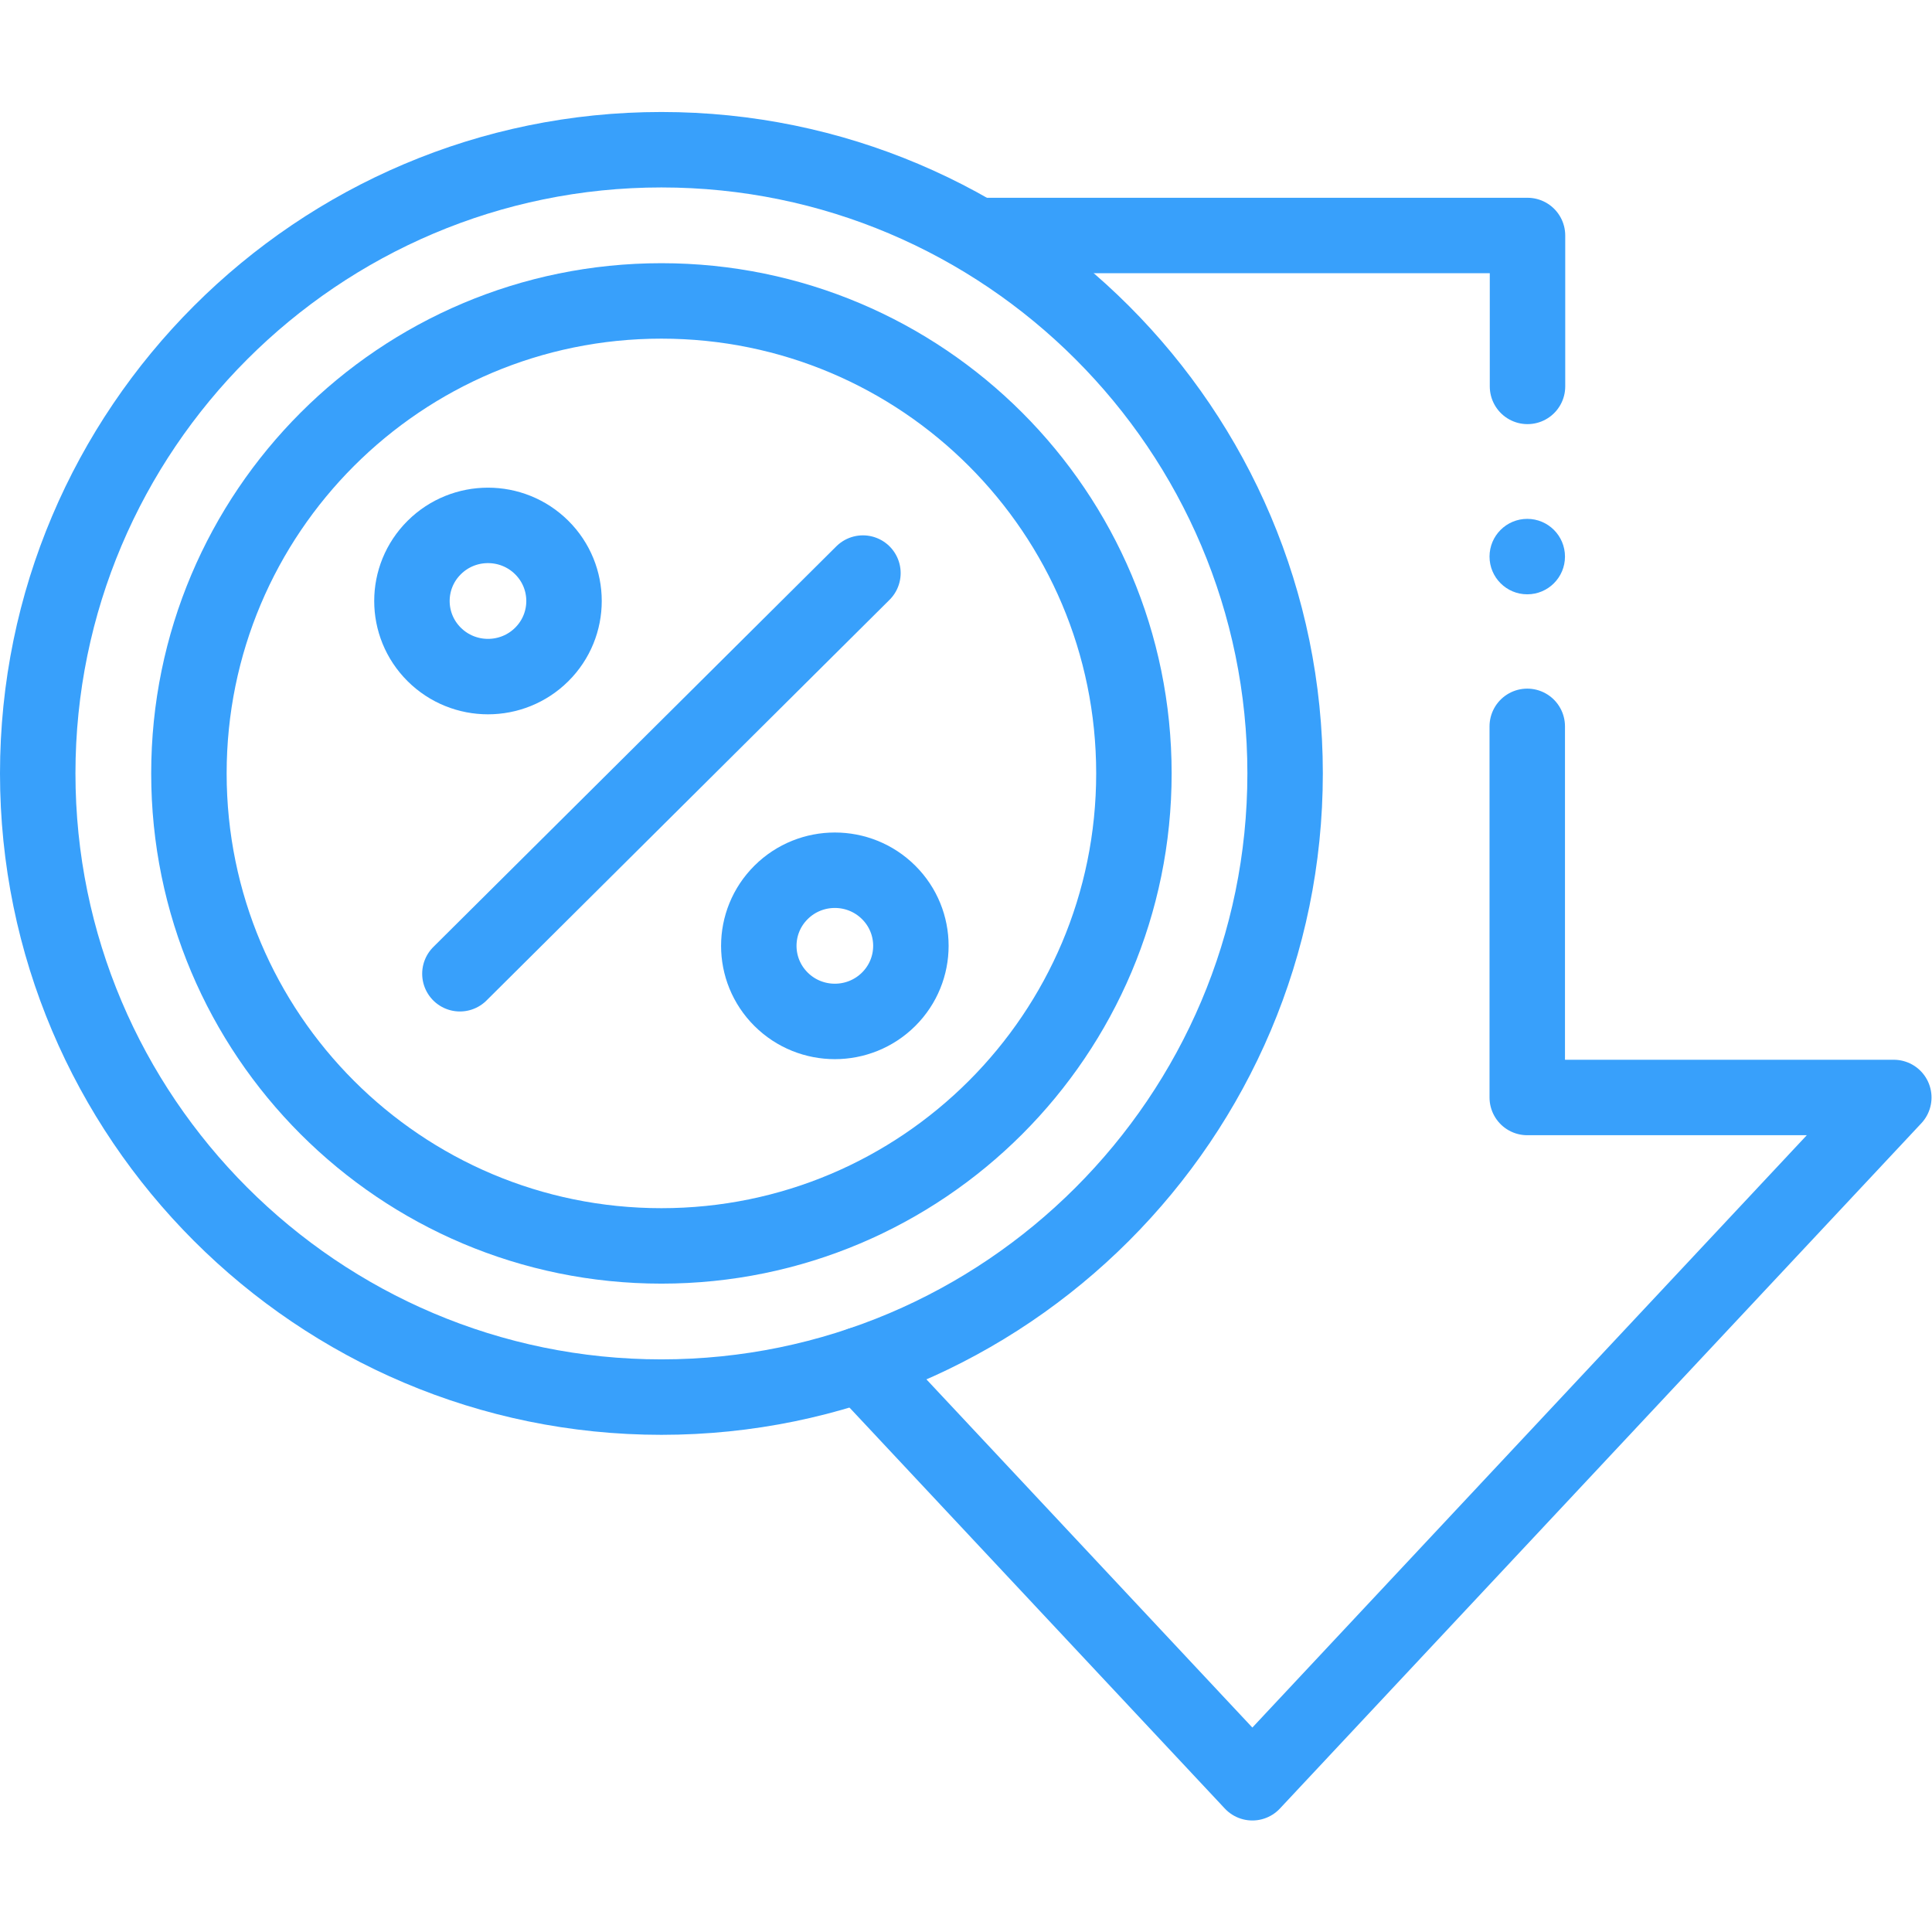
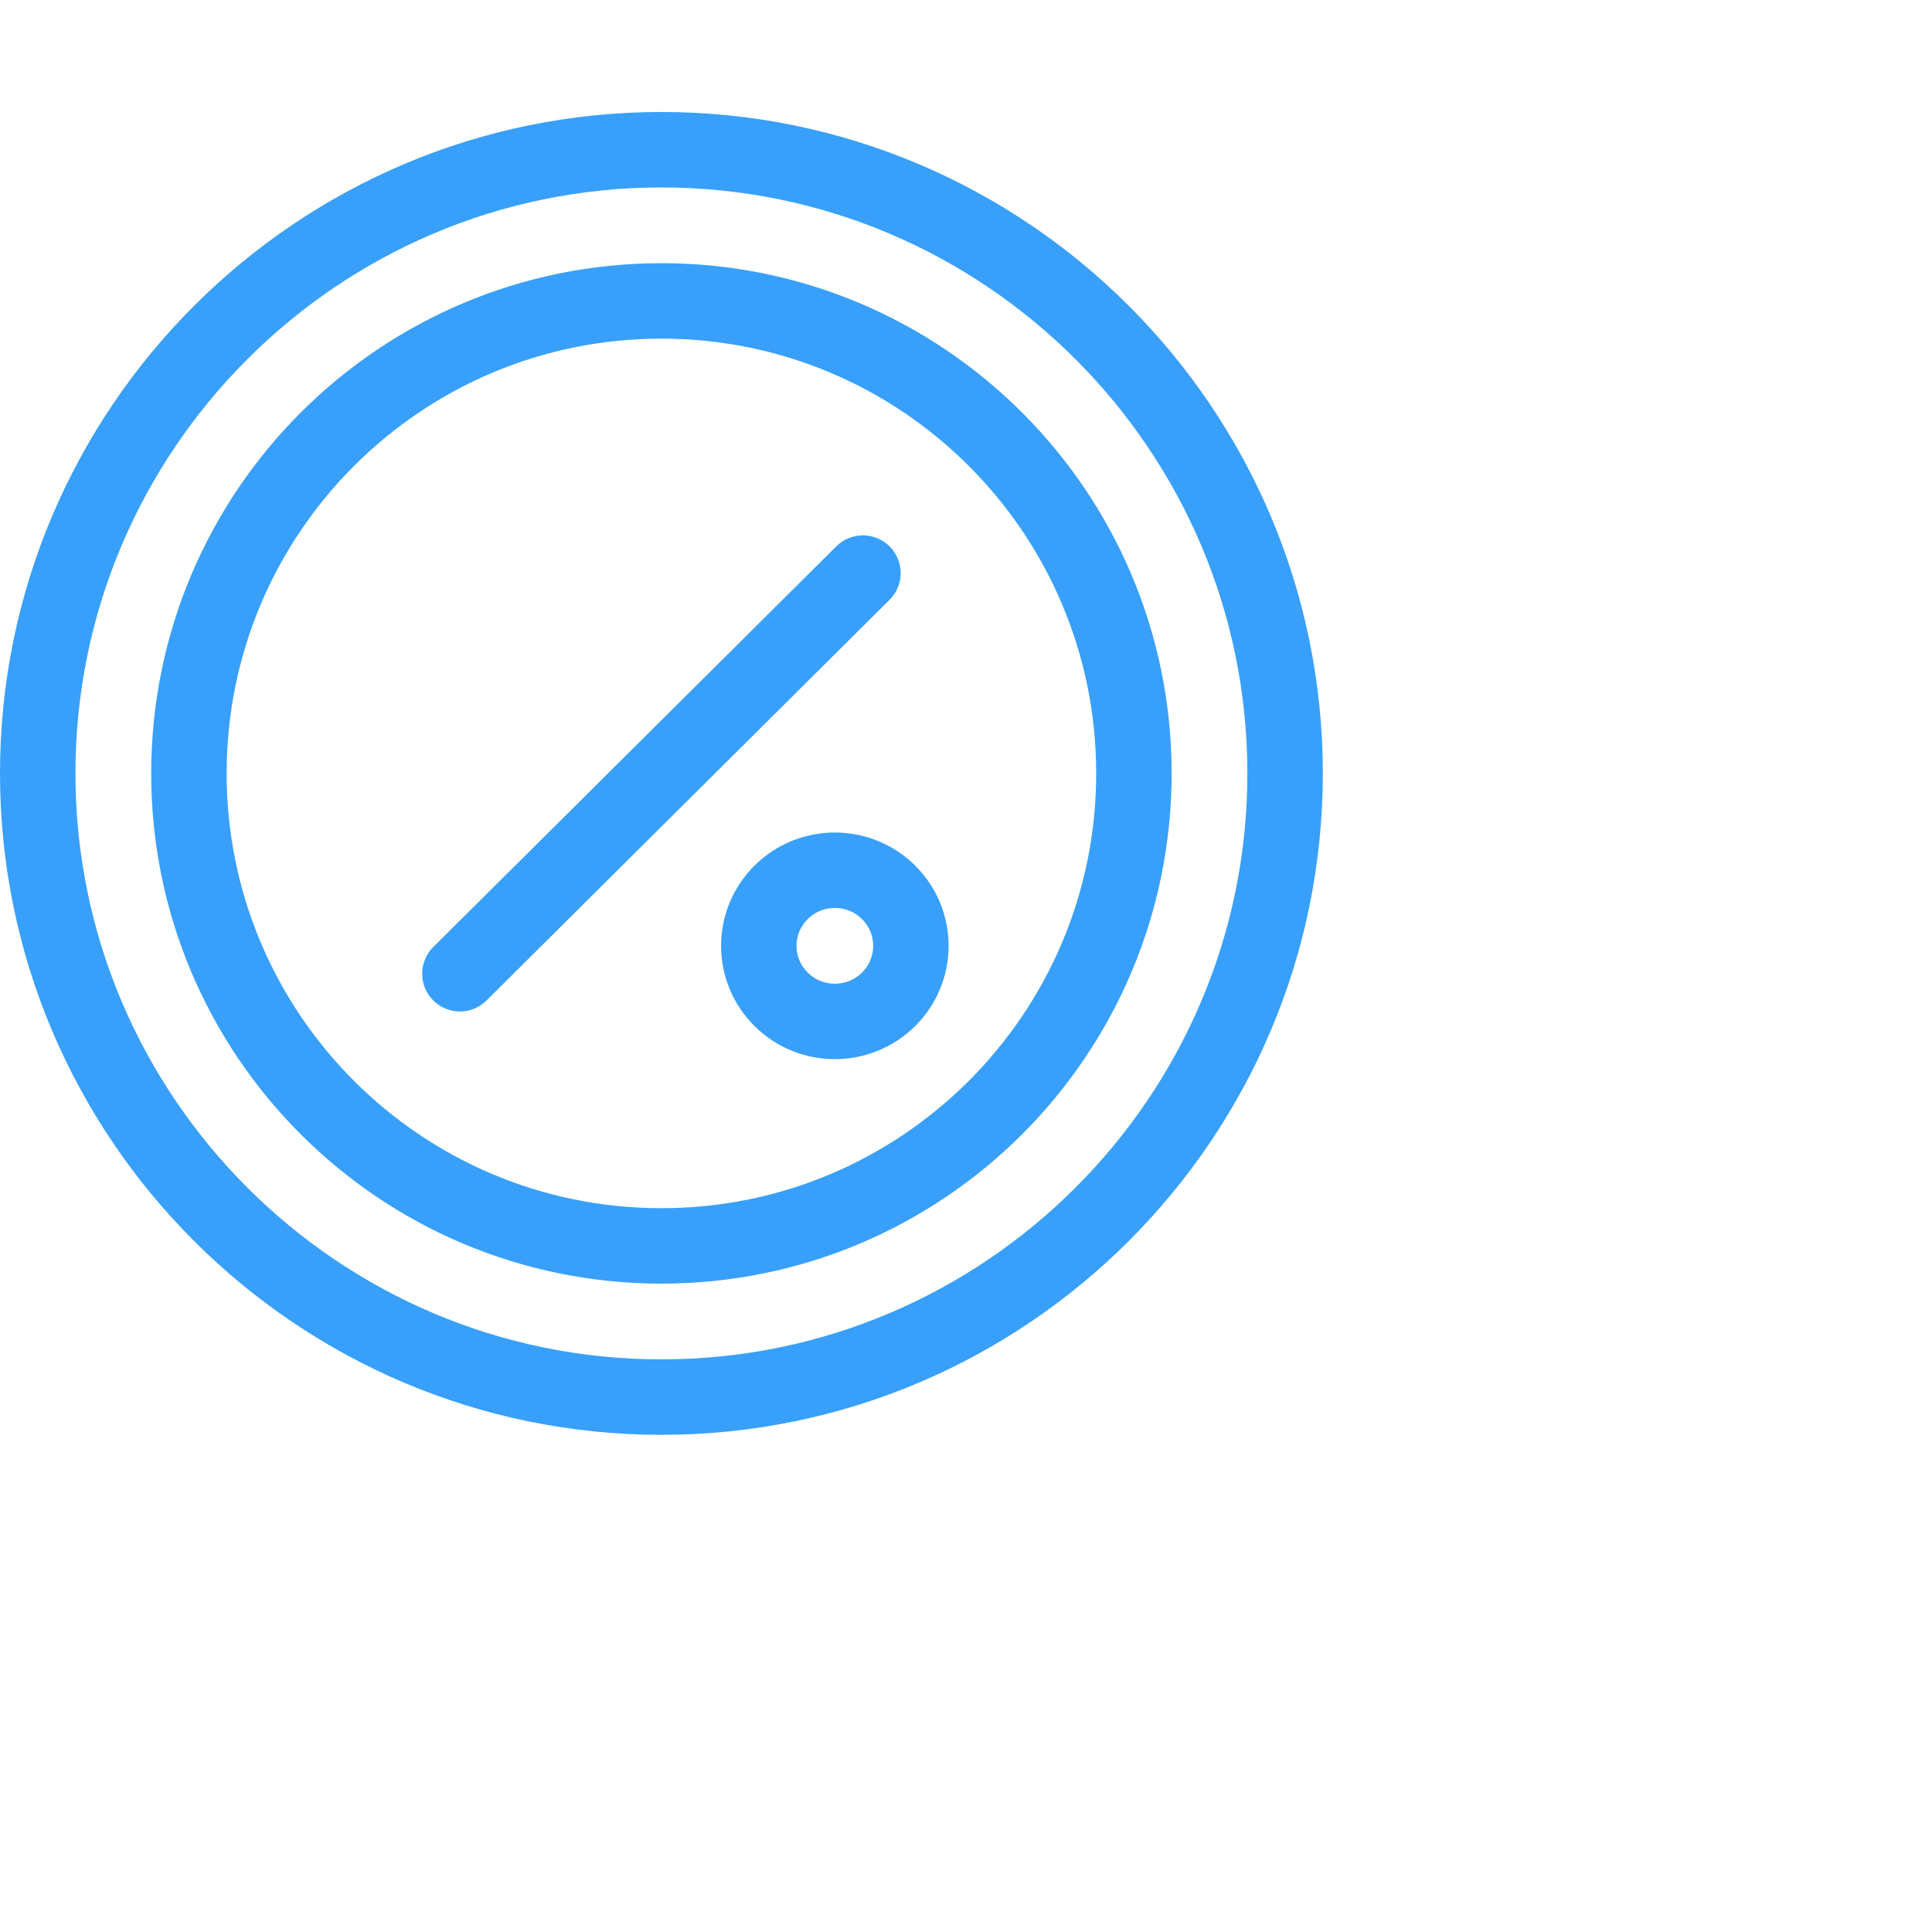
<svg xmlns="http://www.w3.org/2000/svg" class="" height="512" style="enable-background:new 0 0 512 512" version="1.1" viewBox="0 0 682.667 682.667" width="512" x="0" y="0">
  <g>
    <defs>
      <clipPath clipPathUnits="userSpaceOnUse" id="a">
        <path d="M0 512h512V0H0Z" data-original="#000000" fill="#38a0fb" opacity="1" />
      </clipPath>
      <clipPath clipPathUnits="userSpaceOnUse" id="b">
        <path d="M0 512h512V0H0Z" data-original="#000000" fill="#38a0fb" opacity="1" />
      </clipPath>
    </defs>
    <g clip-path="url(#a)" transform="matrix(1.333 0 0 -1.333 0 682.667)">
-       <path d="M0 0v-98.38h97.16L-72.87-280.03l-103.8 110.89" data-original="#000000" fill="none" opacity="1" stroke="#38a0fb" stroke-dasharray="none" stroke-linecap="round" stroke-linejoin="round" stroke-miterlimit="10" stroke-opacity="" stroke-width="20" style="stroke-width:20;stroke-linecap:round;stroke-linejoin:round;stroke-miterlimit:10;stroke-dasharray:none;stroke-opacity:1" transform="translate(404.84 319.59)" />
-     </g>
-     <path d="M0 0h145.71v-40" data-original="#000000" fill="none" opacity="1" stroke="#38a0fb" stroke-dasharray="none" stroke-linecap="round" stroke-linejoin="round" stroke-miterlimit="10" stroke-opacity="" stroke-width="20" style="stroke-width:20;stroke-linecap:round;stroke-linejoin:round;stroke-miterlimit:10;stroke-dasharray:none;stroke-opacity:1" transform="matrix(1.333 0 0 -1.333 345.507 83.214)" />
+       </g>
    <g clip-path="url(#b)" transform="matrix(1.333 0 0 -1.333 0 682.667)">
      <path d="M0 0c-91.161 0-165.326 74.165-165.326 165.326 0 91.161 74.165 165.326 165.326 165.326 91.161 0 165.326-74.165 165.326-165.326C165.326 74.165 91.161 0 0 0Z" data-original="#000000" fill="none" opacity="1" stroke="#38a0fb" stroke-dasharray="none" stroke-linecap="butt" stroke-linejoin="round" stroke-miterlimit="10" stroke-opacity="" stroke-width="20" style="stroke-width:20;stroke-linecap:butt;stroke-linejoin:round;stroke-miterlimit:10;stroke-dasharray:none;stroke-opacity:1" transform="translate(175.326 141.789)" />
      <path d="M0 0c0-69.172-56.075-125.247-125.247-125.247-69.173 0-125.247 56.075-125.247 125.247s56.074 125.247 125.247 125.247C-56.075 125.247 0 69.172 0 0Z" data-original="#000000" fill="none" opacity="1" stroke="#38a0fb" stroke-dasharray="none" stroke-linecap="butt" stroke-linejoin="round" stroke-miterlimit="10" stroke-opacity="" stroke-width="20" style="stroke-width:20;stroke-linecap:butt;stroke-linejoin:round;stroke-miterlimit:10;stroke-dasharray:none;stroke-opacity:1" transform="translate(300.573 307.114)" />
-       <path d="M0 0c-7.871-7.826-20.635-7.826-28.506 0-7.872 7.826-7.872 20.515 0 28.34 7.871 7.827 20.635 7.827 28.506 0C7.872 20.515 7.872 7.826 0 0Z" data-original="#000000" fill="none" opacity="1" stroke="#38a0fb" stroke-dasharray="none" stroke-linecap="butt" stroke-linejoin="round" stroke-miterlimit="10" stroke-opacity="" stroke-width="20" style="stroke-width:20;stroke-linecap:butt;stroke-linejoin:round;stroke-miterlimit:10;stroke-dasharray:none;stroke-opacity:1" transform="translate(143.606 338.649)" />
      <path d="M0 0c-7.872-7.826-20.635-7.826-28.507 0s-7.872 20.514 0 28.34c7.872 7.826 20.635 7.826 28.507 0C7.871 20.514 7.871 7.826 0 0Z" data-original="#000000" fill="none" opacity="1" stroke="#38a0fb" stroke-dasharray="none" stroke-linecap="butt" stroke-linejoin="round" stroke-miterlimit="10" stroke-opacity="" stroke-width="20" style="stroke-width:20;stroke-linecap:butt;stroke-linejoin:round;stroke-miterlimit:10;stroke-dasharray:none;stroke-opacity:1" transform="translate(235.553 247.24)" />
      <path d="m0 0 106.833 106.209" data-original="#000000" fill="none" opacity="1" stroke="#38a0fb" stroke-dasharray="none" stroke-linecap="round" stroke-linejoin="round" stroke-miterlimit="10" stroke-opacity="" stroke-width="20" style="stroke-width:20;stroke-linecap:round;stroke-linejoin:round;stroke-miterlimit:10;stroke-dasharray:none;stroke-opacity:1" transform="translate(121.91 254.01)" />
-       <path d="M0 0c-5.522 0-10-4.477-10-10s4.478-10 10-10c5.523 0 10 4.477 10 10S5.523 0 0 0" data-original="#000000" fill="#38a0fb" opacity="1" style="fill-opacity:1;fill-rule:nonzero;stroke:none" transform="translate(404.84 374.59)" />
    </g>
  </g>
</svg>